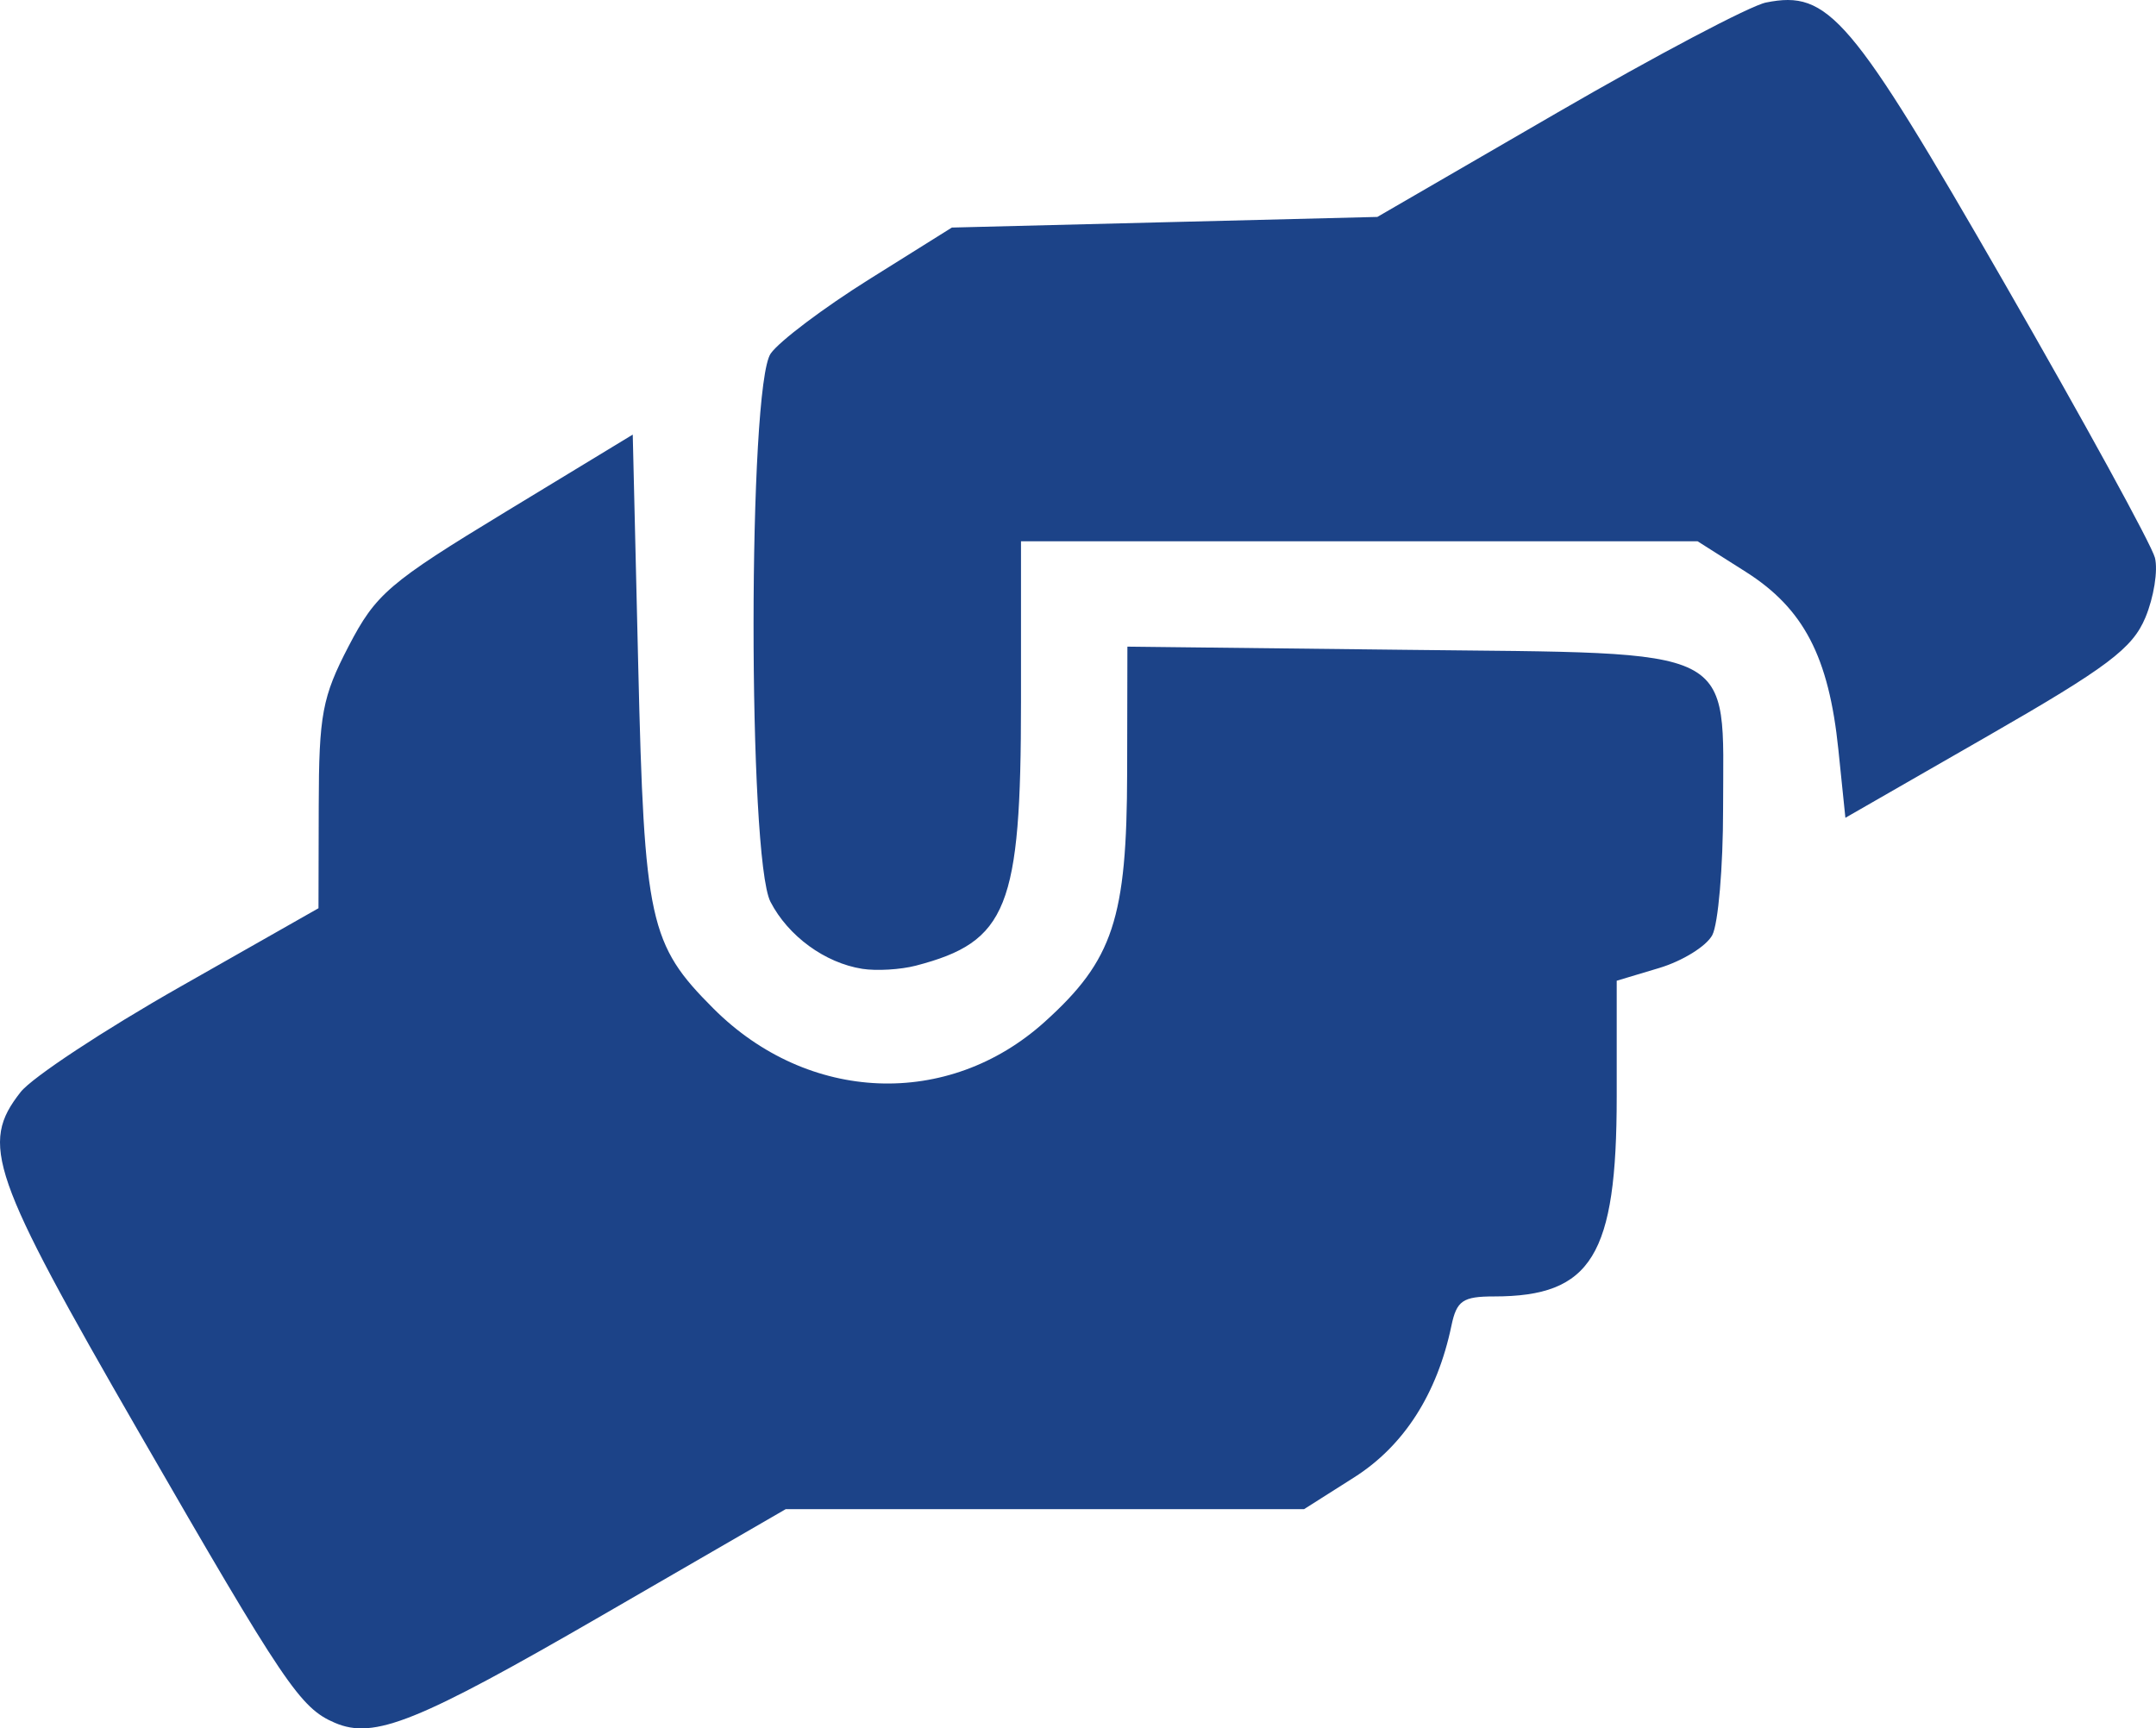
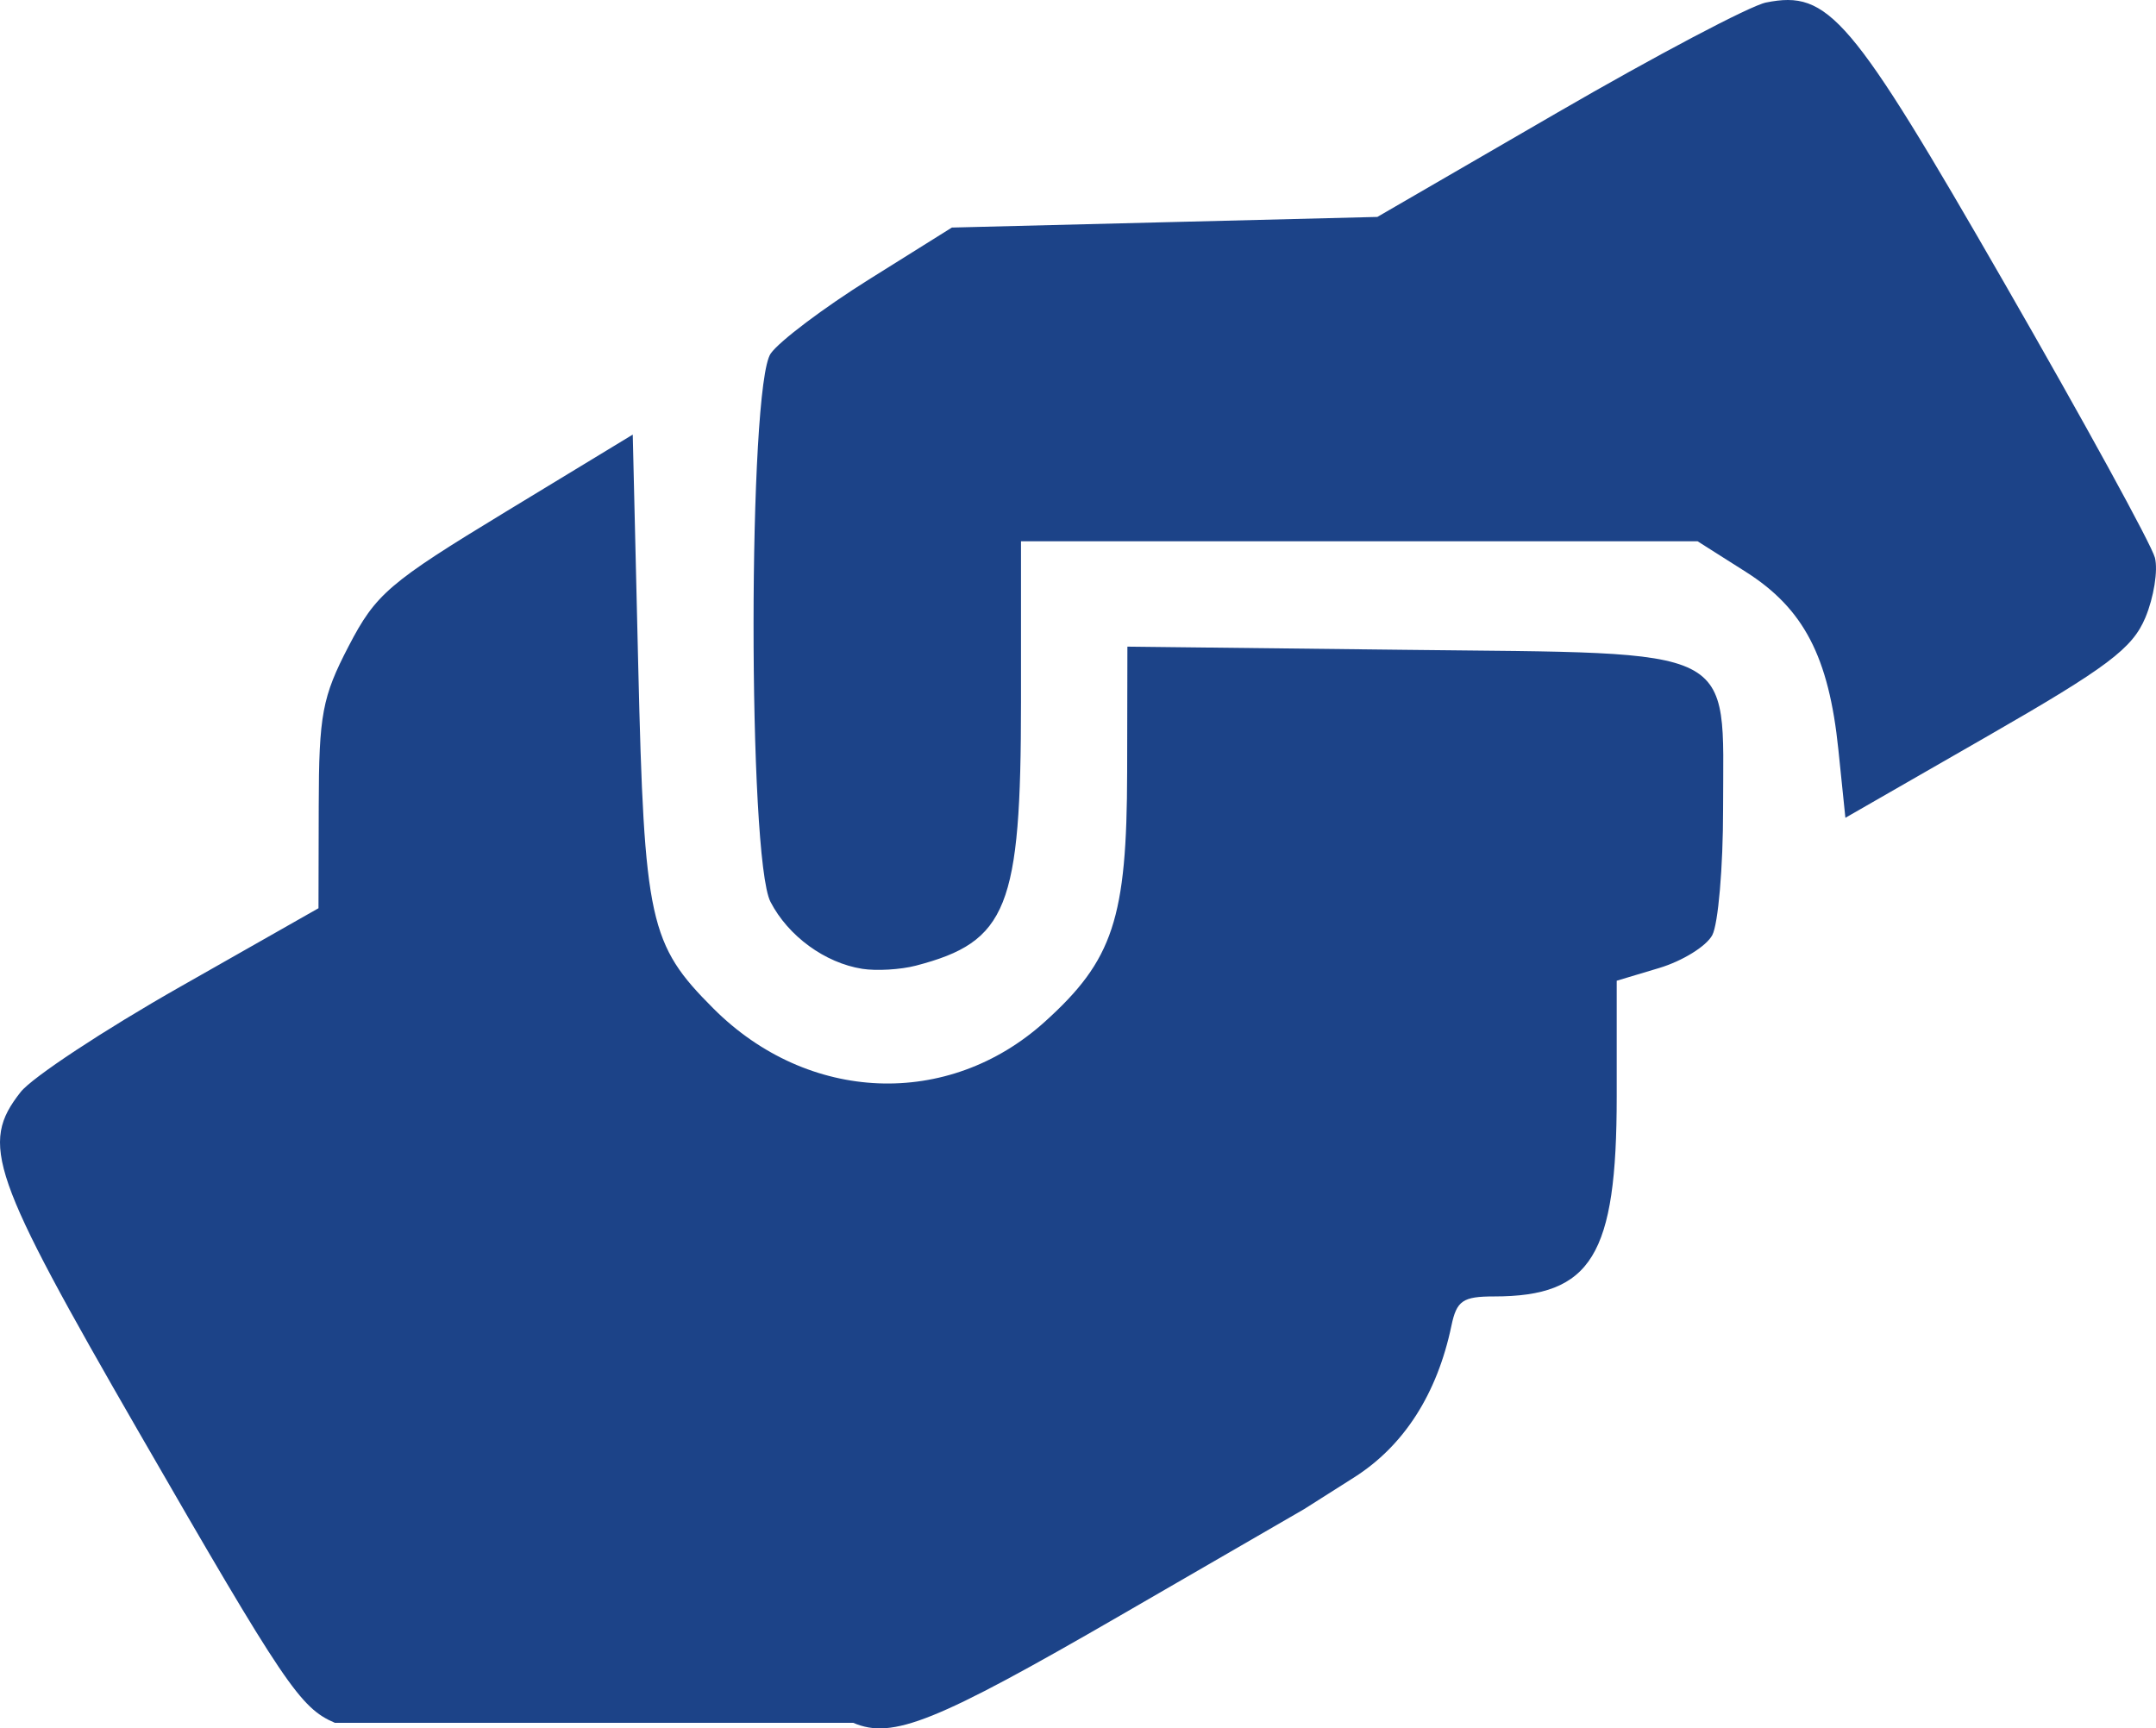
<svg xmlns="http://www.w3.org/2000/svg" viewBox="0 0 131.933 105.782" height="399.804" width="498.643">
-   <path d="M20.494 105.442c-2.127-.91-3.072-2.312-11.983-17.768-9.107-15.795-9.753-17.653-7.247-20.84.702-.892 5.089-3.787 9.75-6.434l8.475-4.814.015-6.272c.012-5.579.215-6.659 1.829-9.764 1.665-3.204 2.456-3.882 9.601-8.222l7.786-4.73.336 14.168c.37 15.634.677 17.034 4.602 20.959 5.794 5.794 14.366 6.14 20.271.815 4.19-3.777 5.029-6.32 5.045-15.284l.015-7.68 16.983.194c20.677.236 19.47-.369 19.47 9.747 0 3.564-.299 7.036-.662 7.716-.364.68-1.829 1.586-3.255 2.013l-2.593.777v7.09c0 9.732-1.534 12.232-7.504 12.232-1.914 0-2.29.257-2.61 1.79-.874 4.181-2.91 7.355-5.96 9.289l-3.058 1.94H48.08l-11.237 6.502c-11.299 6.538-13.948 7.604-16.348 6.576zm32.269-46.148c-2.281-.36-4.53-2-5.614-4.098-1.39-2.688-1.378-31.572.014-33.56.527-.753 3.237-2.795 6.021-4.539l5.063-3.17 13.019-.326 13.019-.325L95.302 6.89c6.06-3.512 11.804-6.543 12.766-6.736 3.84-.767 5.168.795 14.562 17.127 4.886 8.493 9.043 16.078 9.238 16.855.195.776-.068 2.424-.585 3.661-.79 1.891-2.327 3.046-9.649 7.252l-8.708 5.002-.429-4.169c-.585-5.69-2.119-8.634-5.673-10.888l-2.941-1.865H62.478v9.828c0 12.605-.828 14.683-6.437 16.144-.934.243-2.41.33-3.279.193z" fill="#1c4388" />
+   <path d="M20.494 105.442c-2.127-.91-3.072-2.312-11.983-17.768-9.107-15.795-9.753-17.653-7.247-20.84.702-.892 5.089-3.787 9.75-6.434l8.475-4.814.015-6.272c.012-5.579.215-6.659 1.829-9.764 1.665-3.204 2.456-3.882 9.601-8.222l7.786-4.73.336 14.168c.37 15.634.677 17.034 4.602 20.959 5.794 5.794 14.366 6.14 20.271.815 4.19-3.777 5.029-6.32 5.045-15.284l.015-7.68 16.983.194c20.677.236 19.47-.369 19.47 9.747 0 3.564-.299 7.036-.662 7.716-.364.68-1.829 1.586-3.255 2.013l-2.593.777v7.09c0 9.732-1.534 12.232-7.504 12.232-1.914 0-2.29.257-2.61 1.79-.874 4.181-2.91 7.355-5.96 9.289l-3.058 1.94l-11.237 6.502c-11.299 6.538-13.948 7.604-16.348 6.576zm32.269-46.148c-2.281-.36-4.53-2-5.614-4.098-1.39-2.688-1.378-31.572.014-33.56.527-.753 3.237-2.795 6.021-4.539l5.063-3.17 13.019-.326 13.019-.325L95.302 6.89c6.06-3.512 11.804-6.543 12.766-6.736 3.84-.767 5.168.795 14.562 17.127 4.886 8.493 9.043 16.078 9.238 16.855.195.776-.068 2.424-.585 3.661-.79 1.891-2.327 3.046-9.649 7.252l-8.708 5.002-.429-4.169c-.585-5.69-2.119-8.634-5.673-10.888l-2.941-1.865H62.478v9.828c0 12.605-.828 14.683-6.437 16.144-.934.243-2.41.33-3.279.193z" fill="#1c4388" />
</svg>